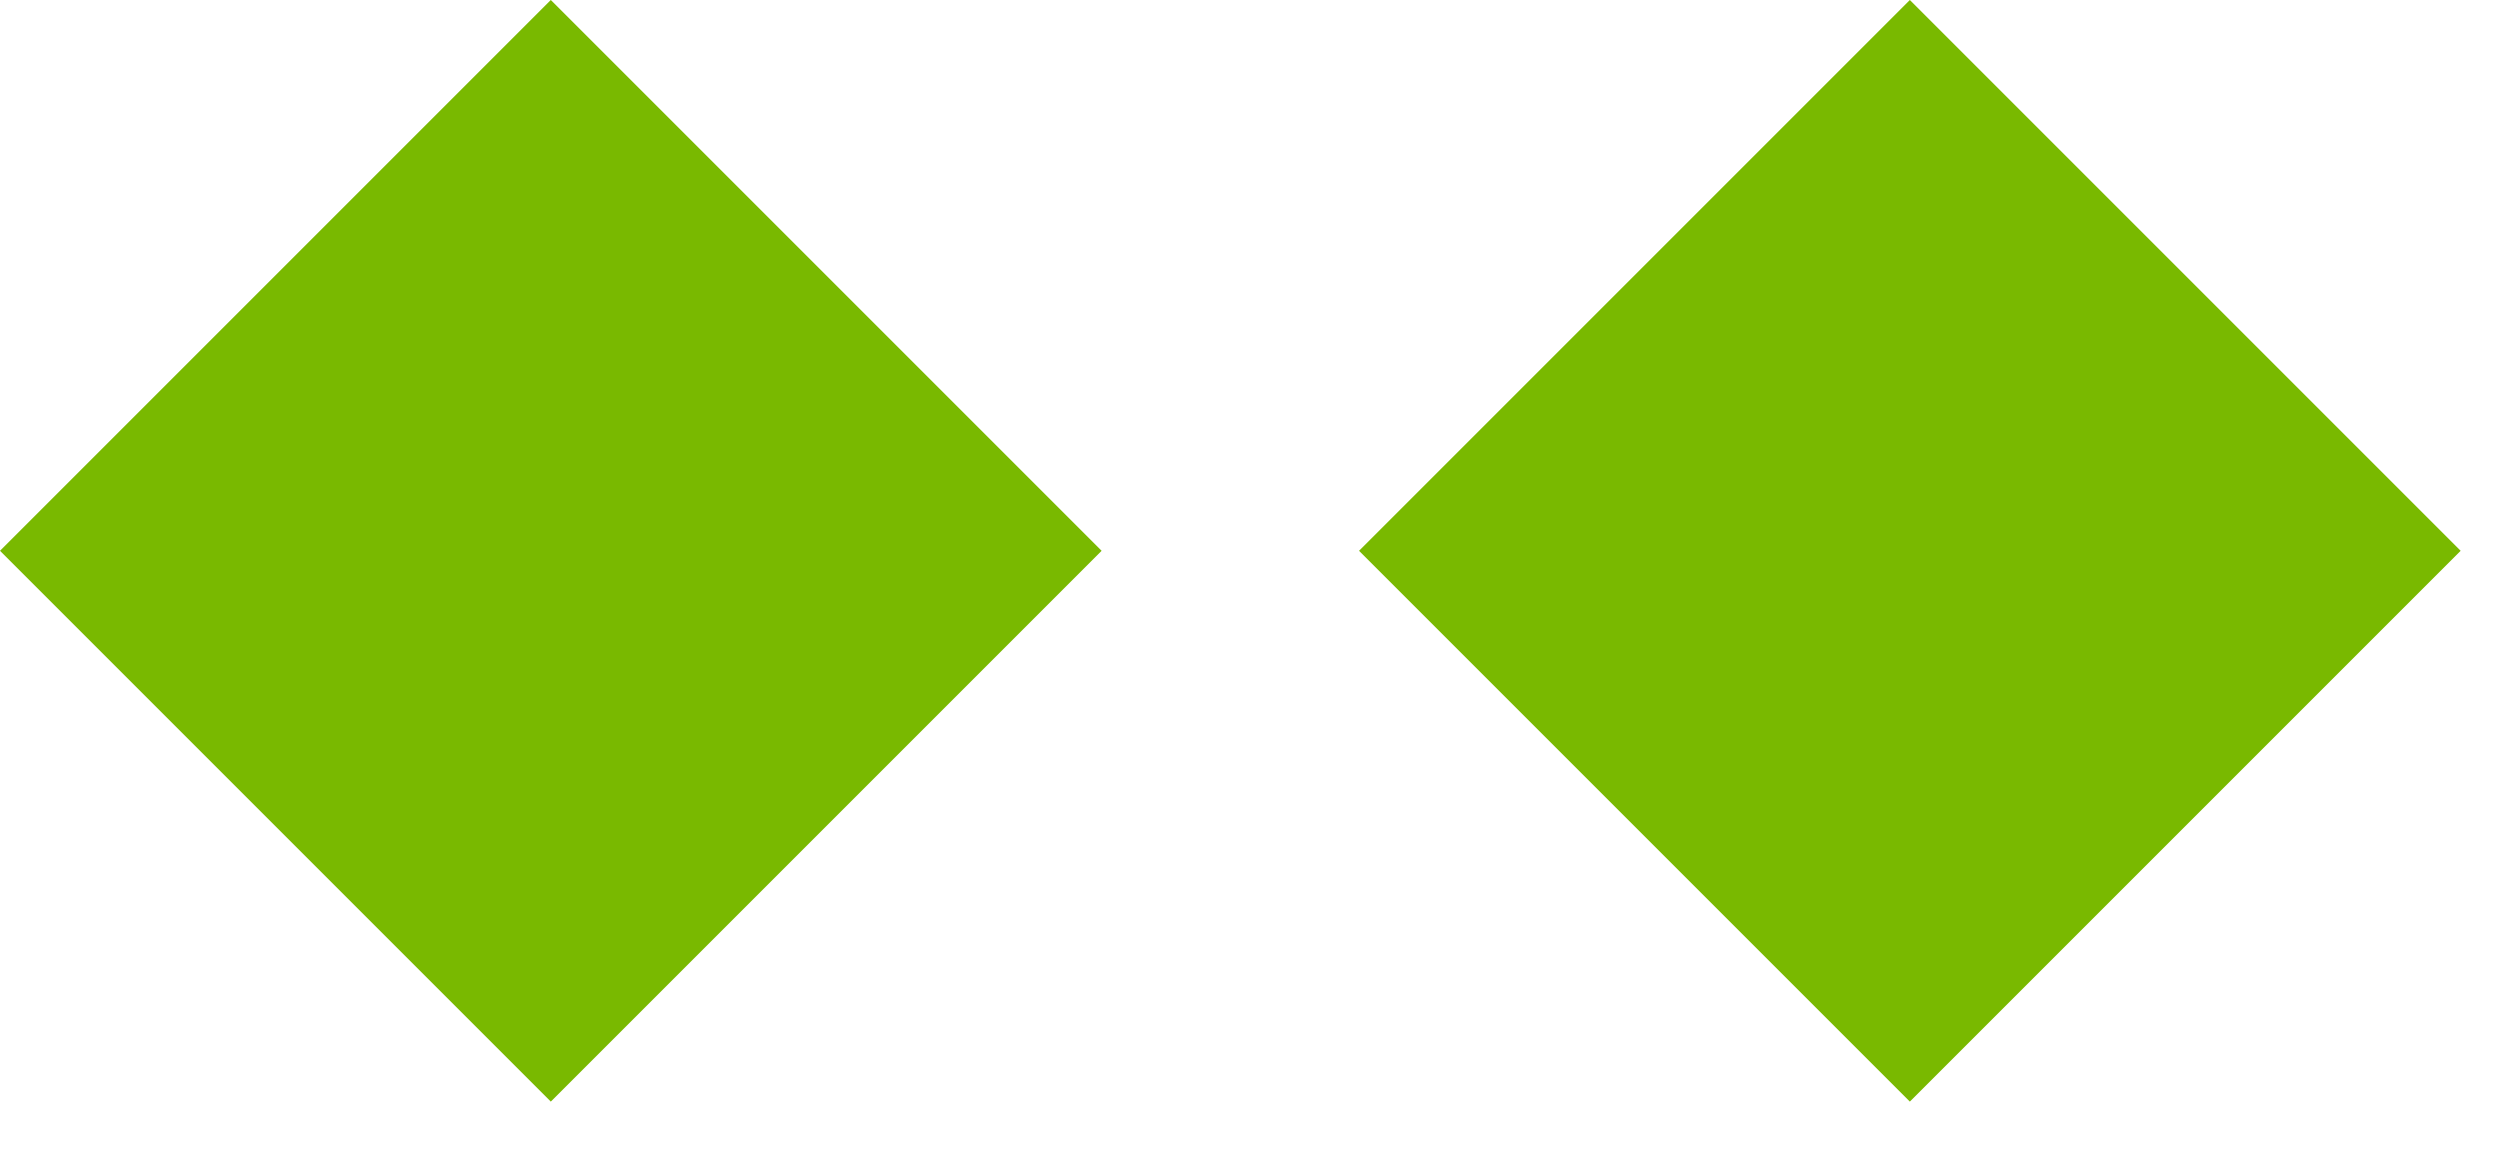
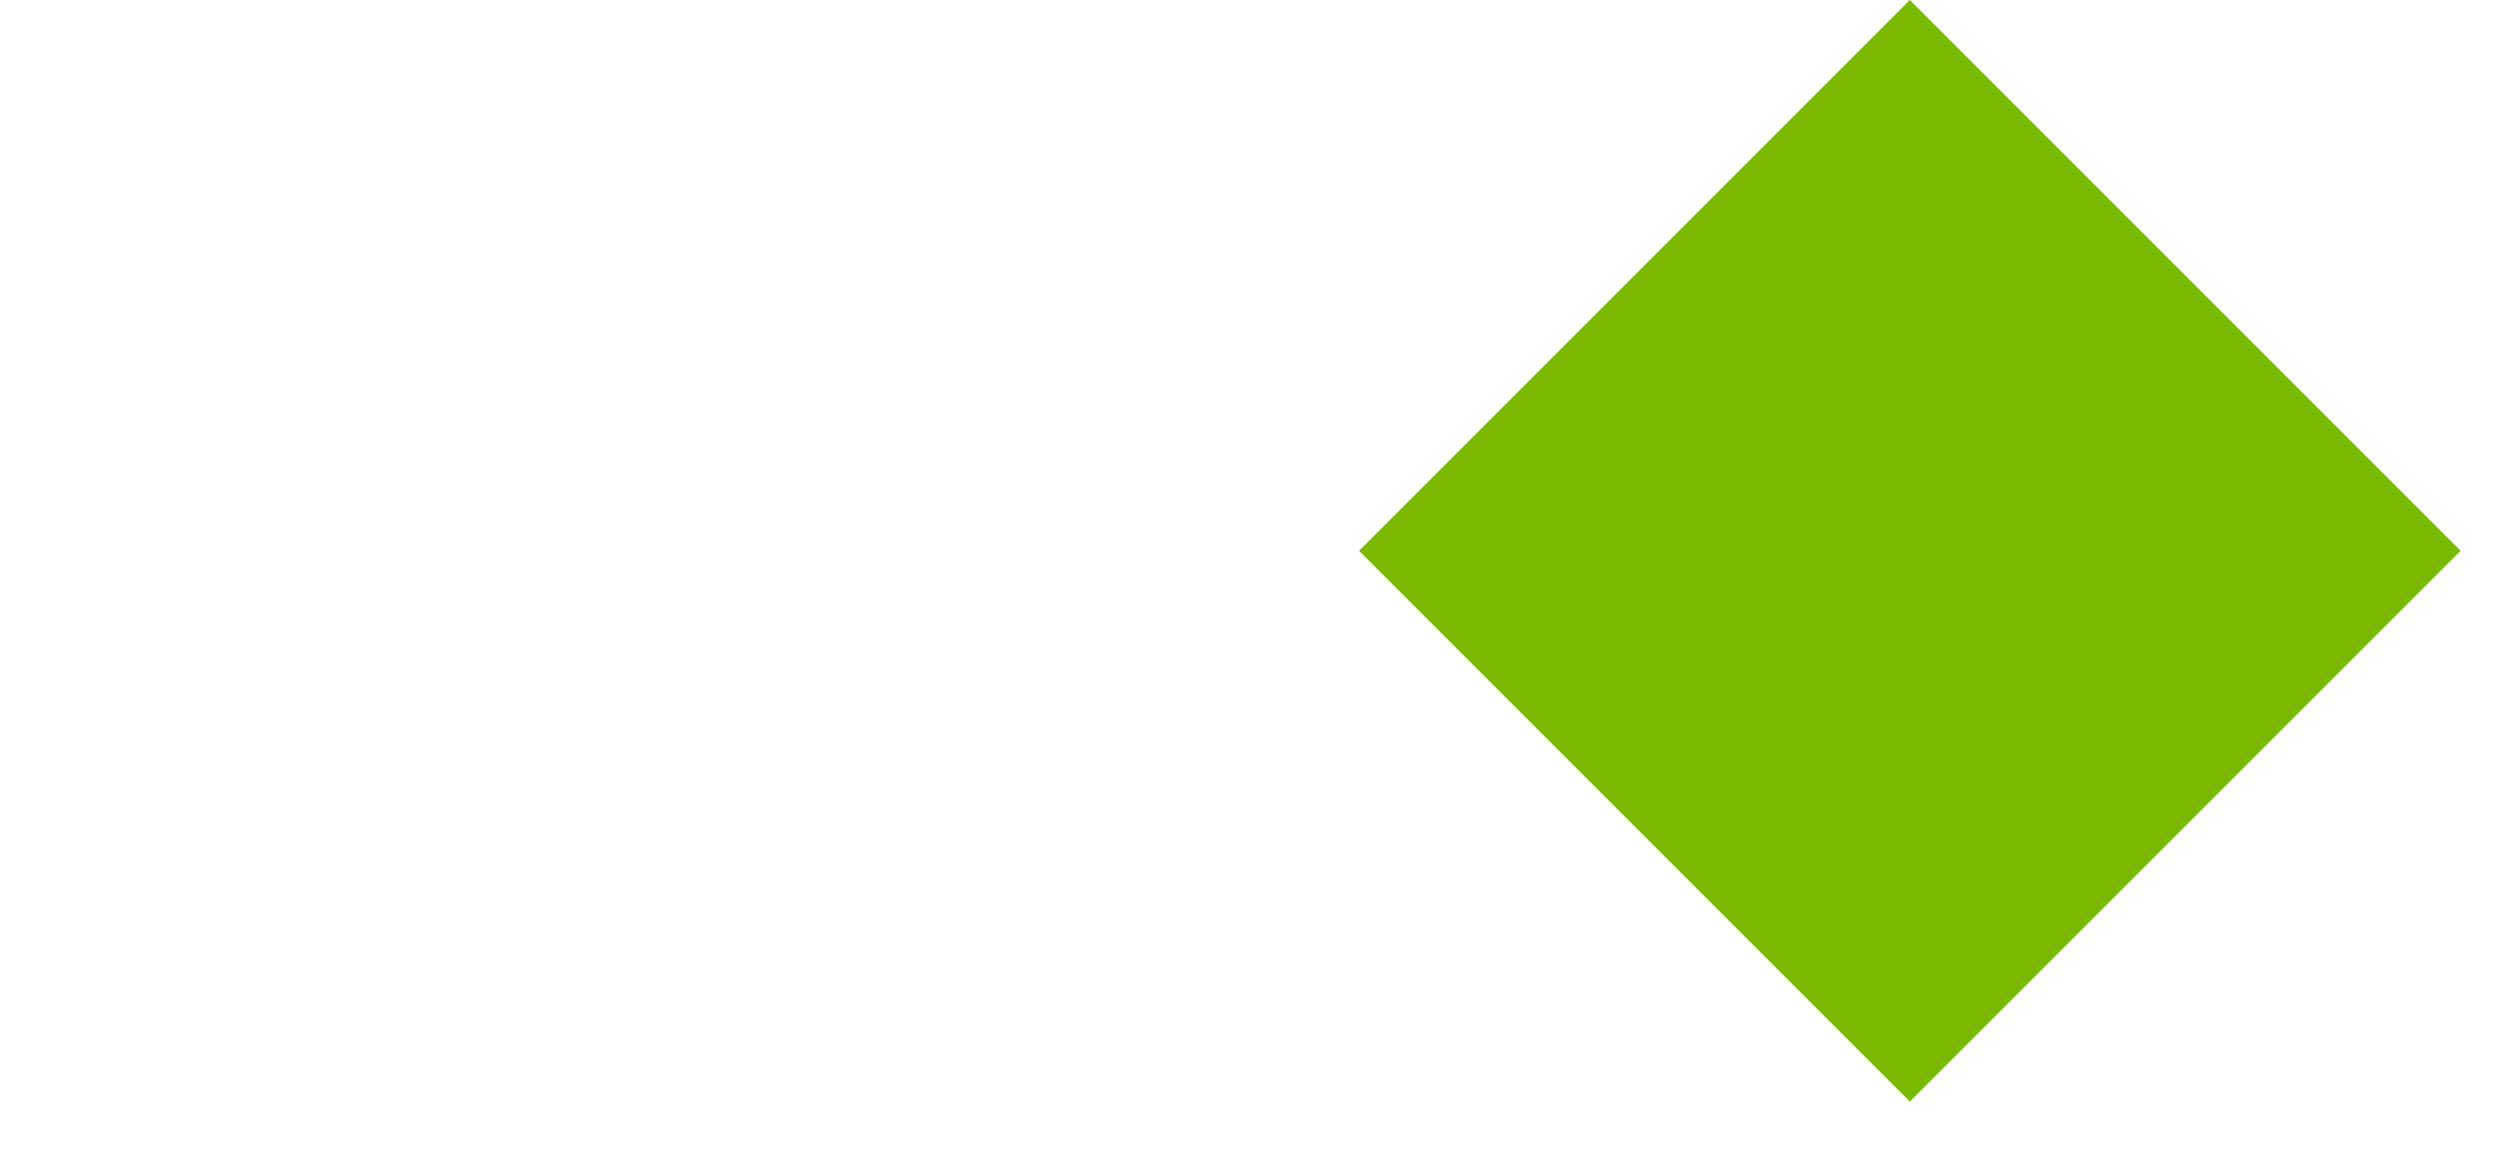
<svg xmlns="http://www.w3.org/2000/svg" width="50" height="23" viewBox="0 0 50 23" fill="none">
-   <rect y="11.016" width="15.579" height="15.579" transform="rotate(-45 0 11.016)" fill="#79B900" />
  <rect x="27.181" y="11.016" width="15.579" height="15.579" transform="rotate(-45 27.181 11.016)" fill="#79B900" />
</svg>